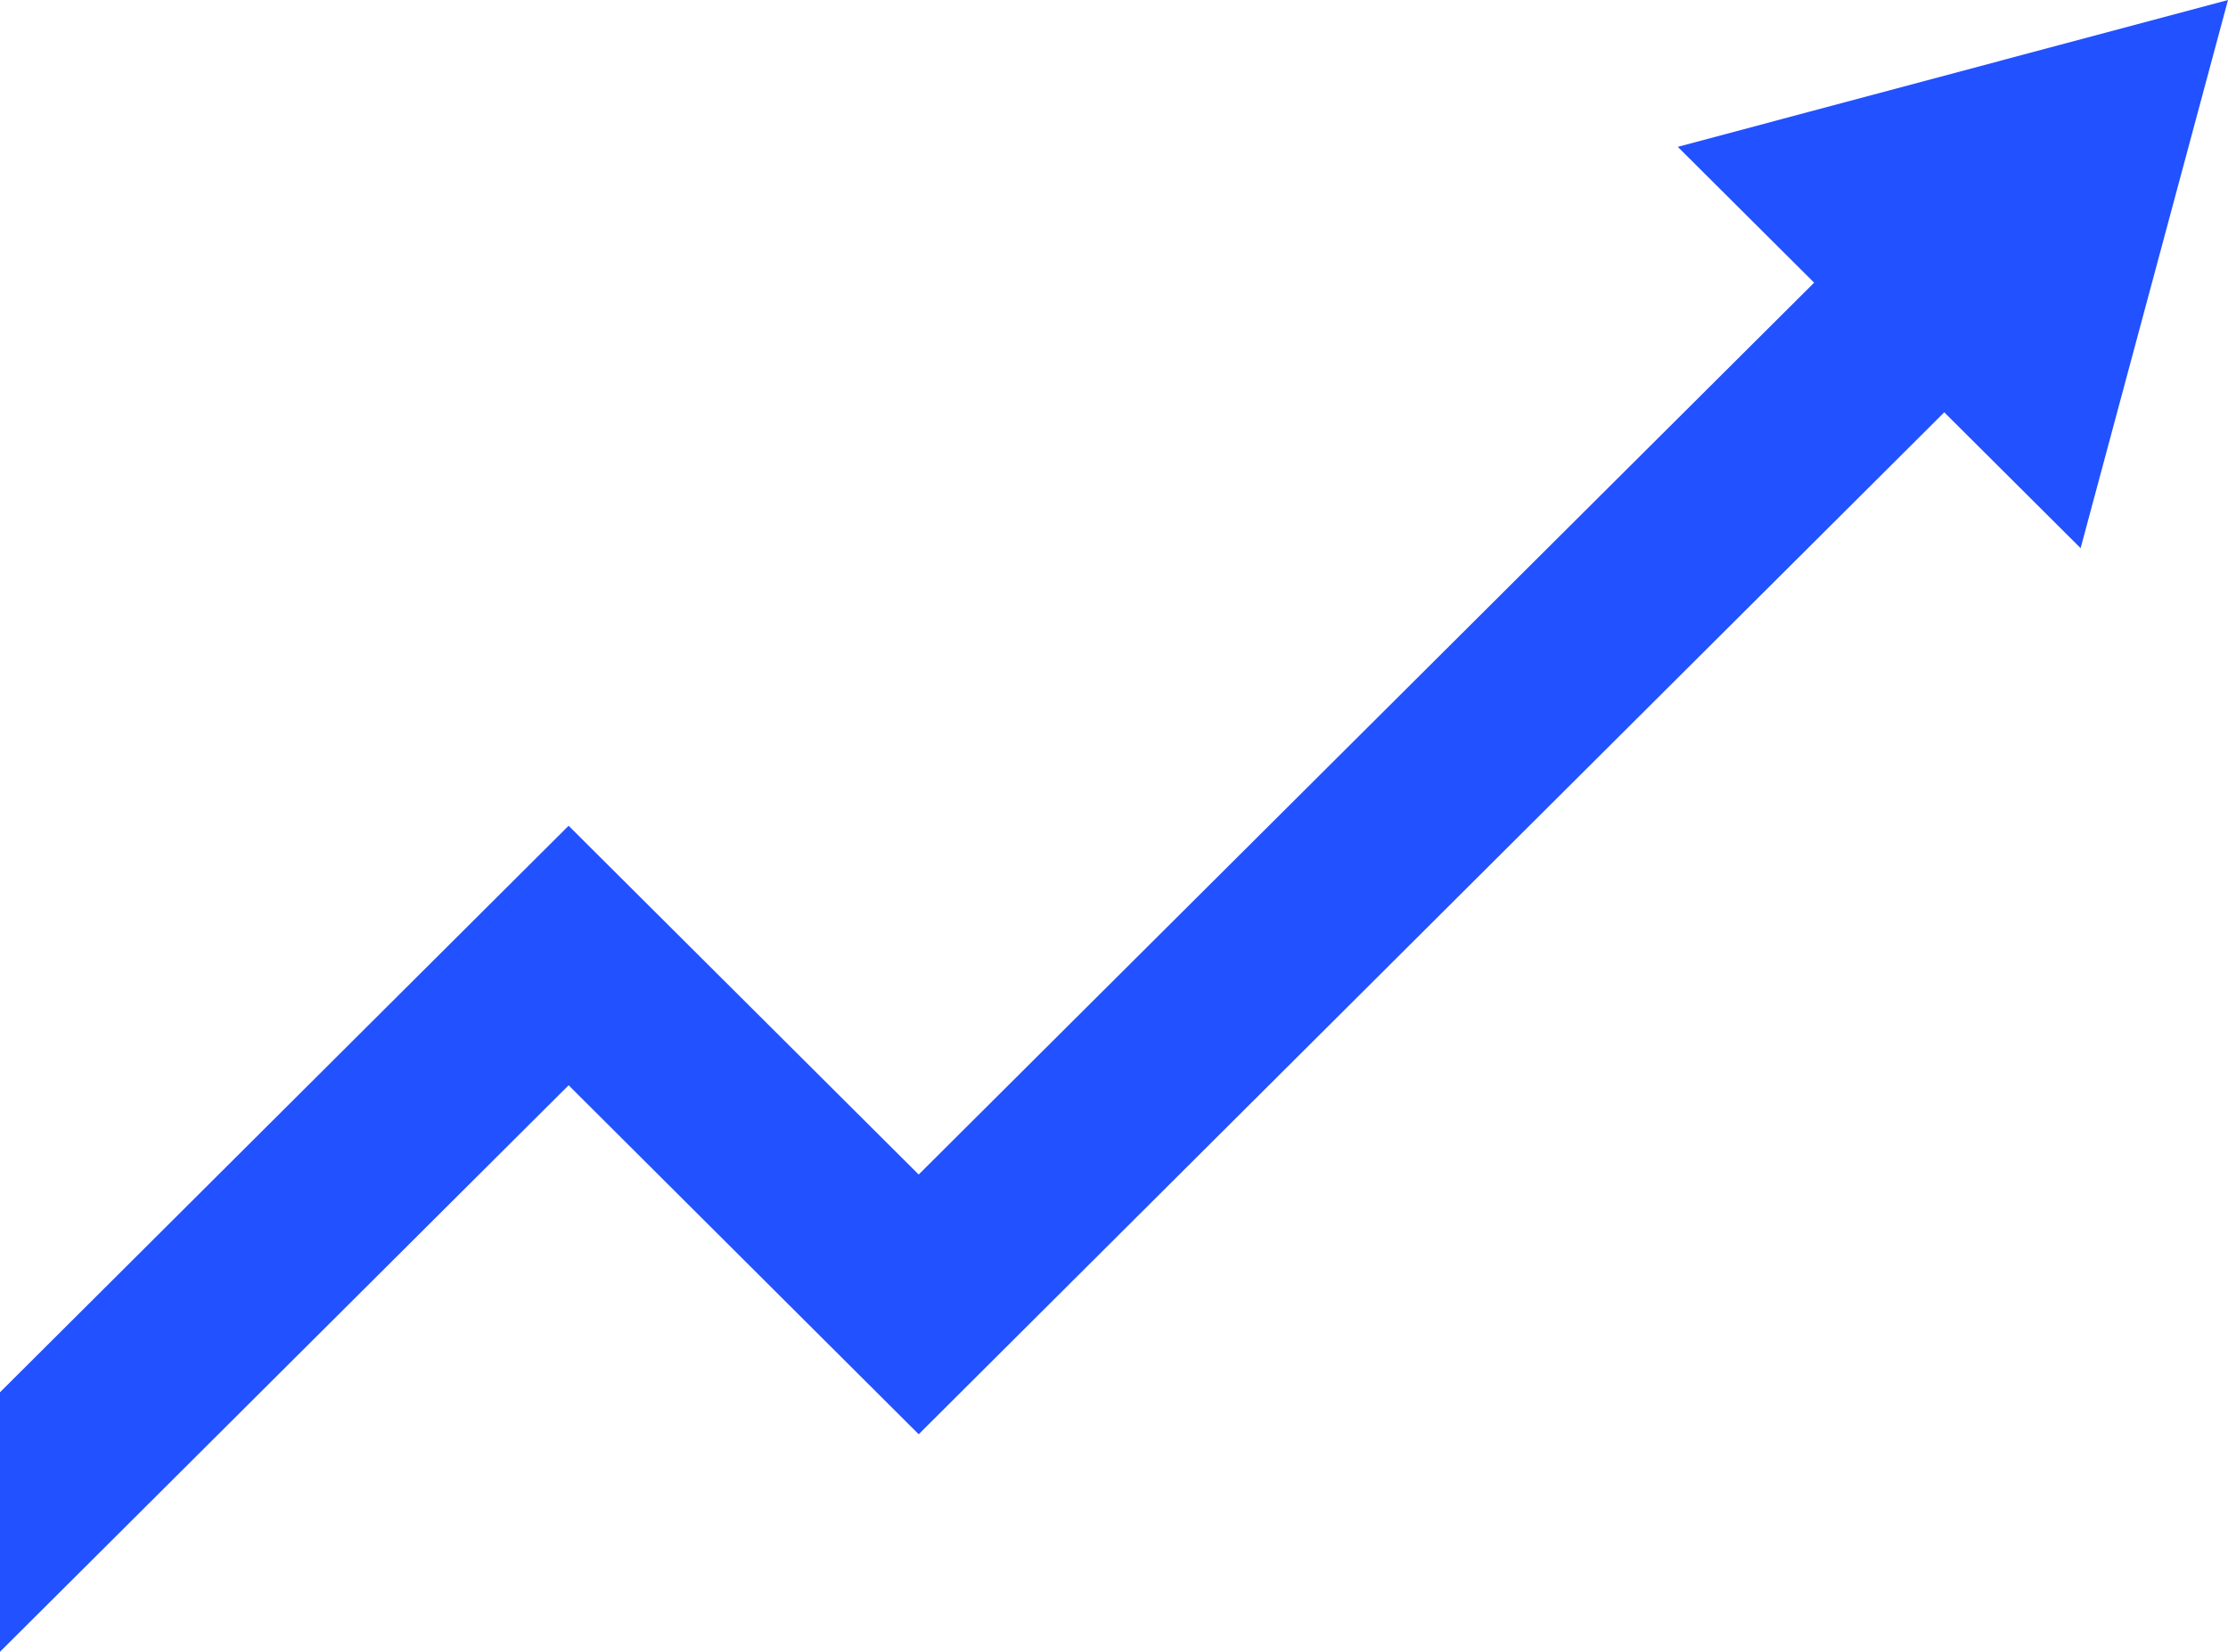
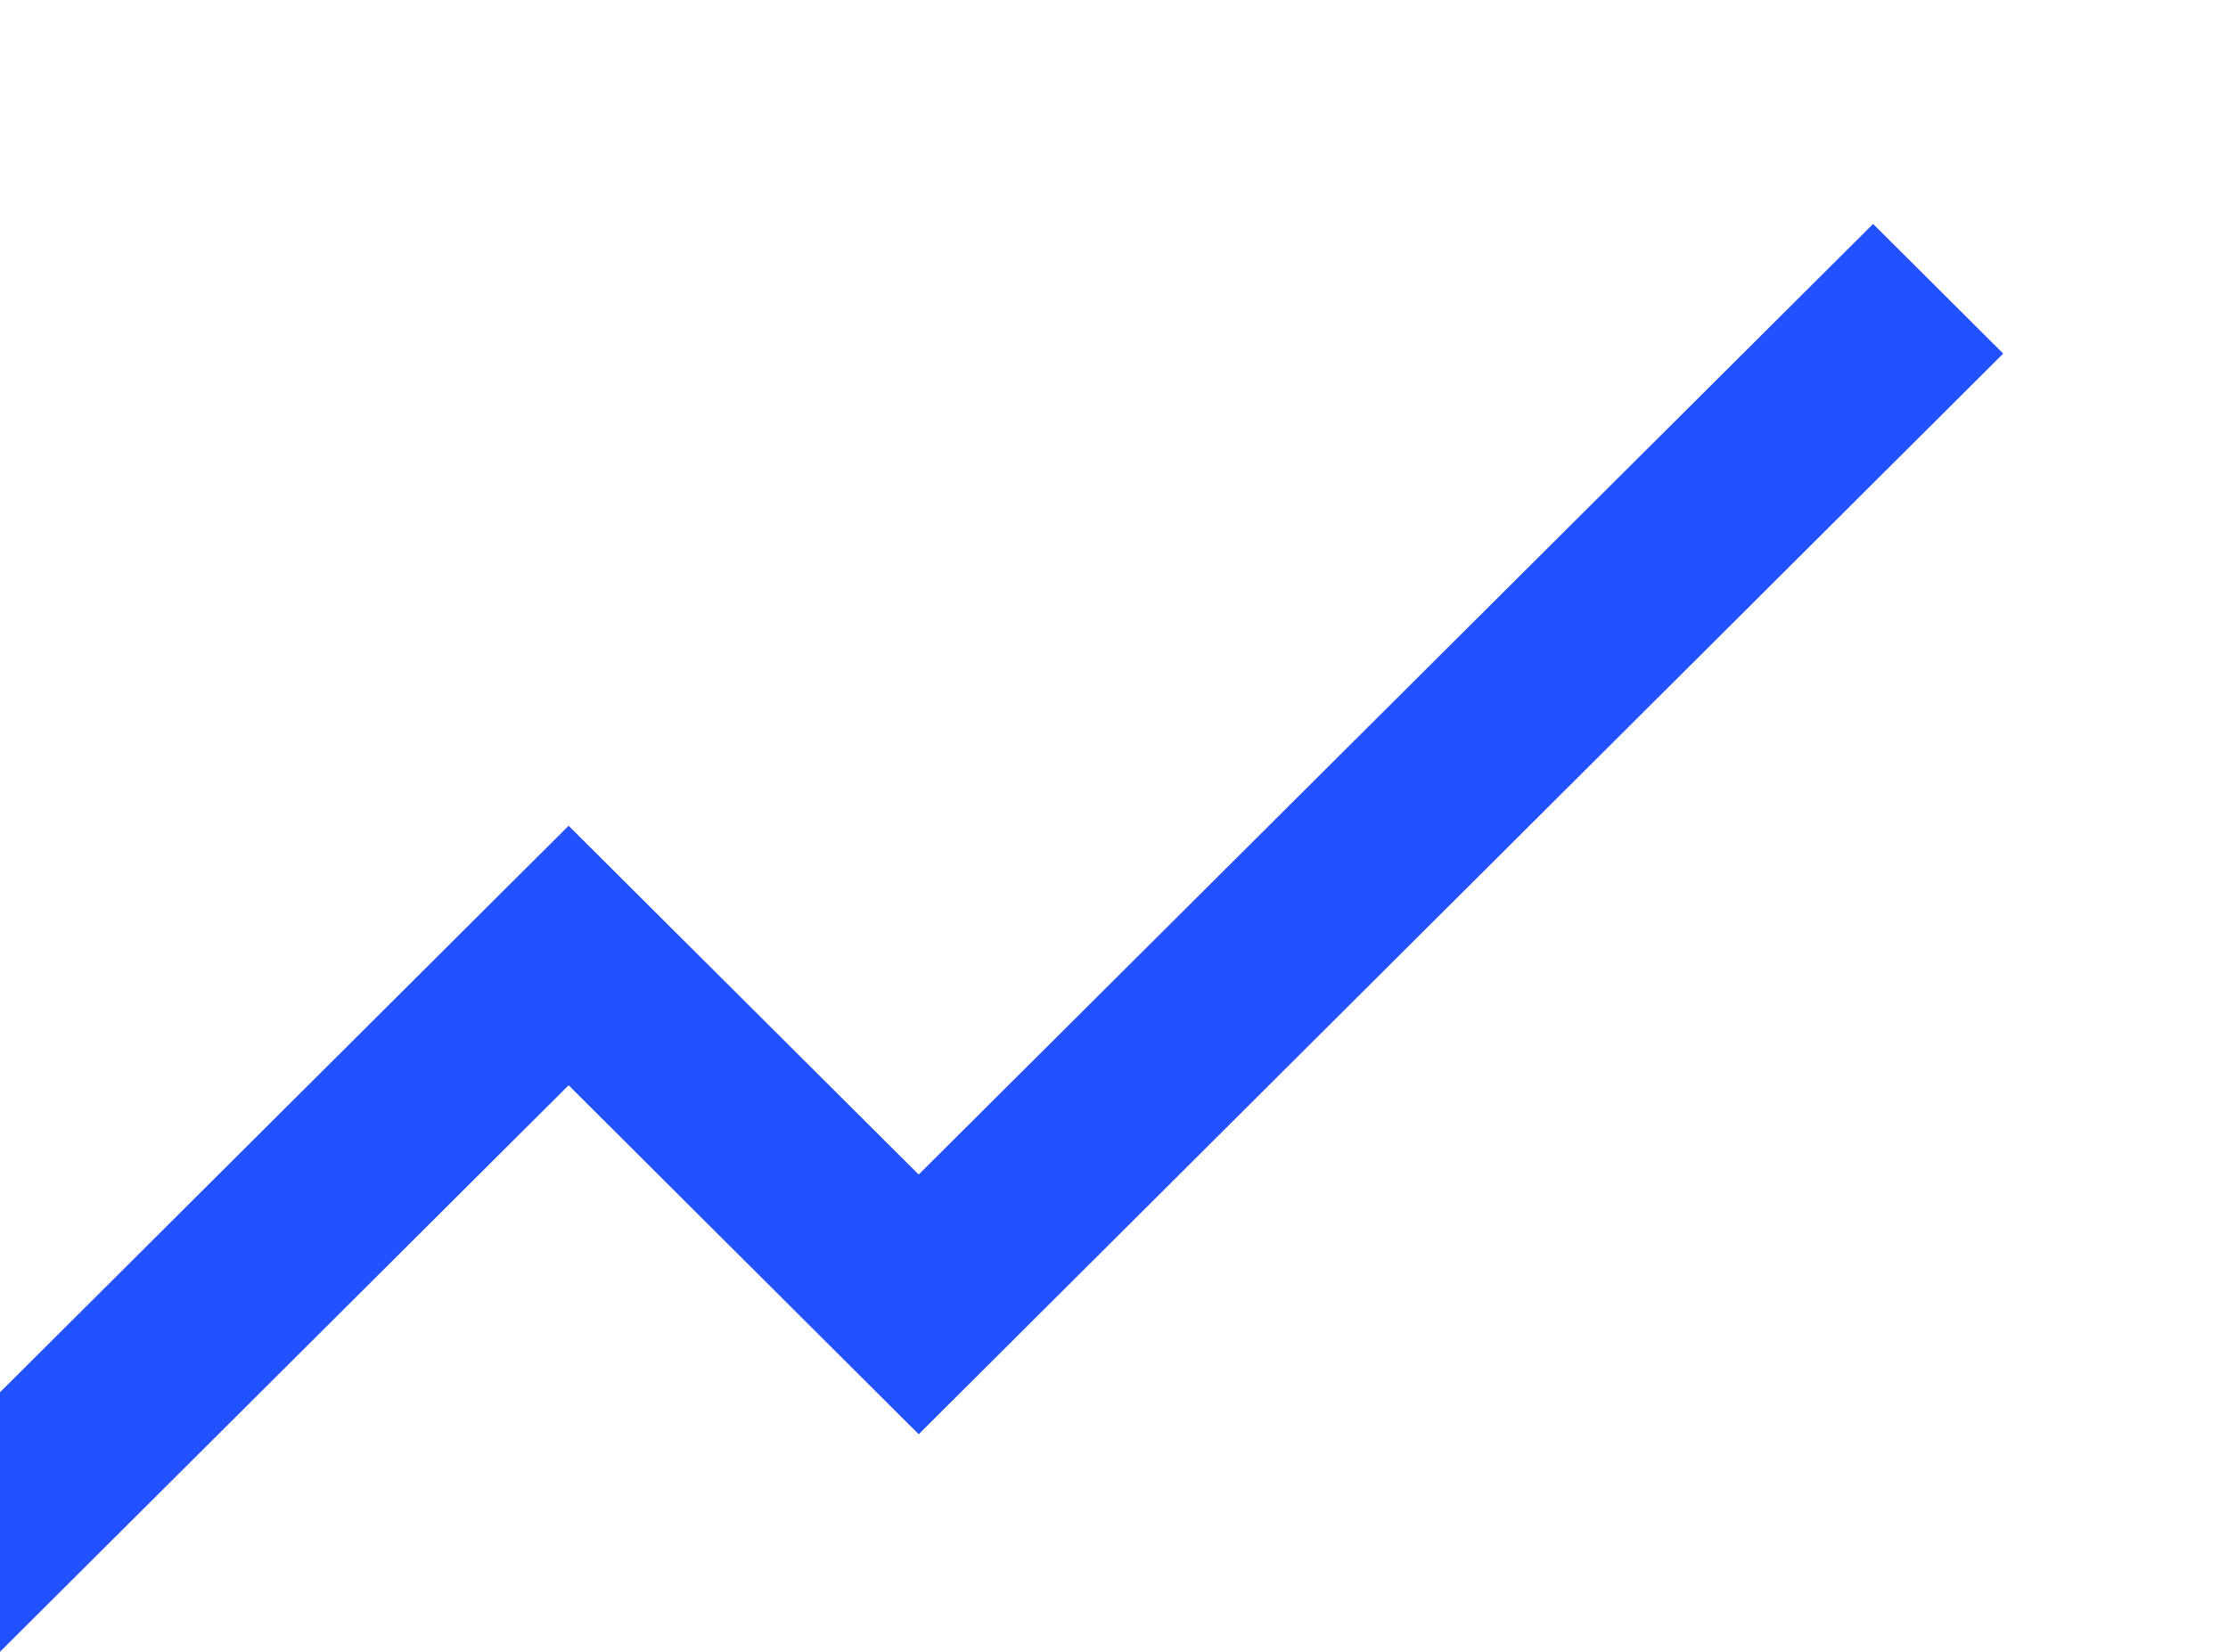
<svg xmlns="http://www.w3.org/2000/svg" width="147px" height="109px" viewBox="0 0 147 109" fill="none" aria-hidden="true">
  <g clip-path="url(#clip0_245_782563d435b627674)">
    <path d="M0 109V91.876L37.517 54.492L60.614 77.507L123.584 14.778L132.169 23.332L60.614 94.646L37.517 71.617L0 109Z" fill="#2251FF" />
-     <path d="M137.275 36.172L147 0L110.698 9.69L137.275 36.172Z" fill="#2251FF" />
  </g>
  <defs>
    <linearGradient class="cerosgradient" data-cerosgradient="true" id="CerosGradient_id4a0375b57" gradientUnits="userSpaceOnUse" x1="50%" y1="100%" x2="50%" y2="0%">
      <stop offset="0%" stop-color="#d1d1d1" />
      <stop offset="100%" stop-color="#d1d1d1" />
    </linearGradient>
    <linearGradient />
    <clipPath id="clip0_245_782563d435b627674">
      <rect width="147" height="109" fill="white" />
    </clipPath>
  </defs>
</svg>